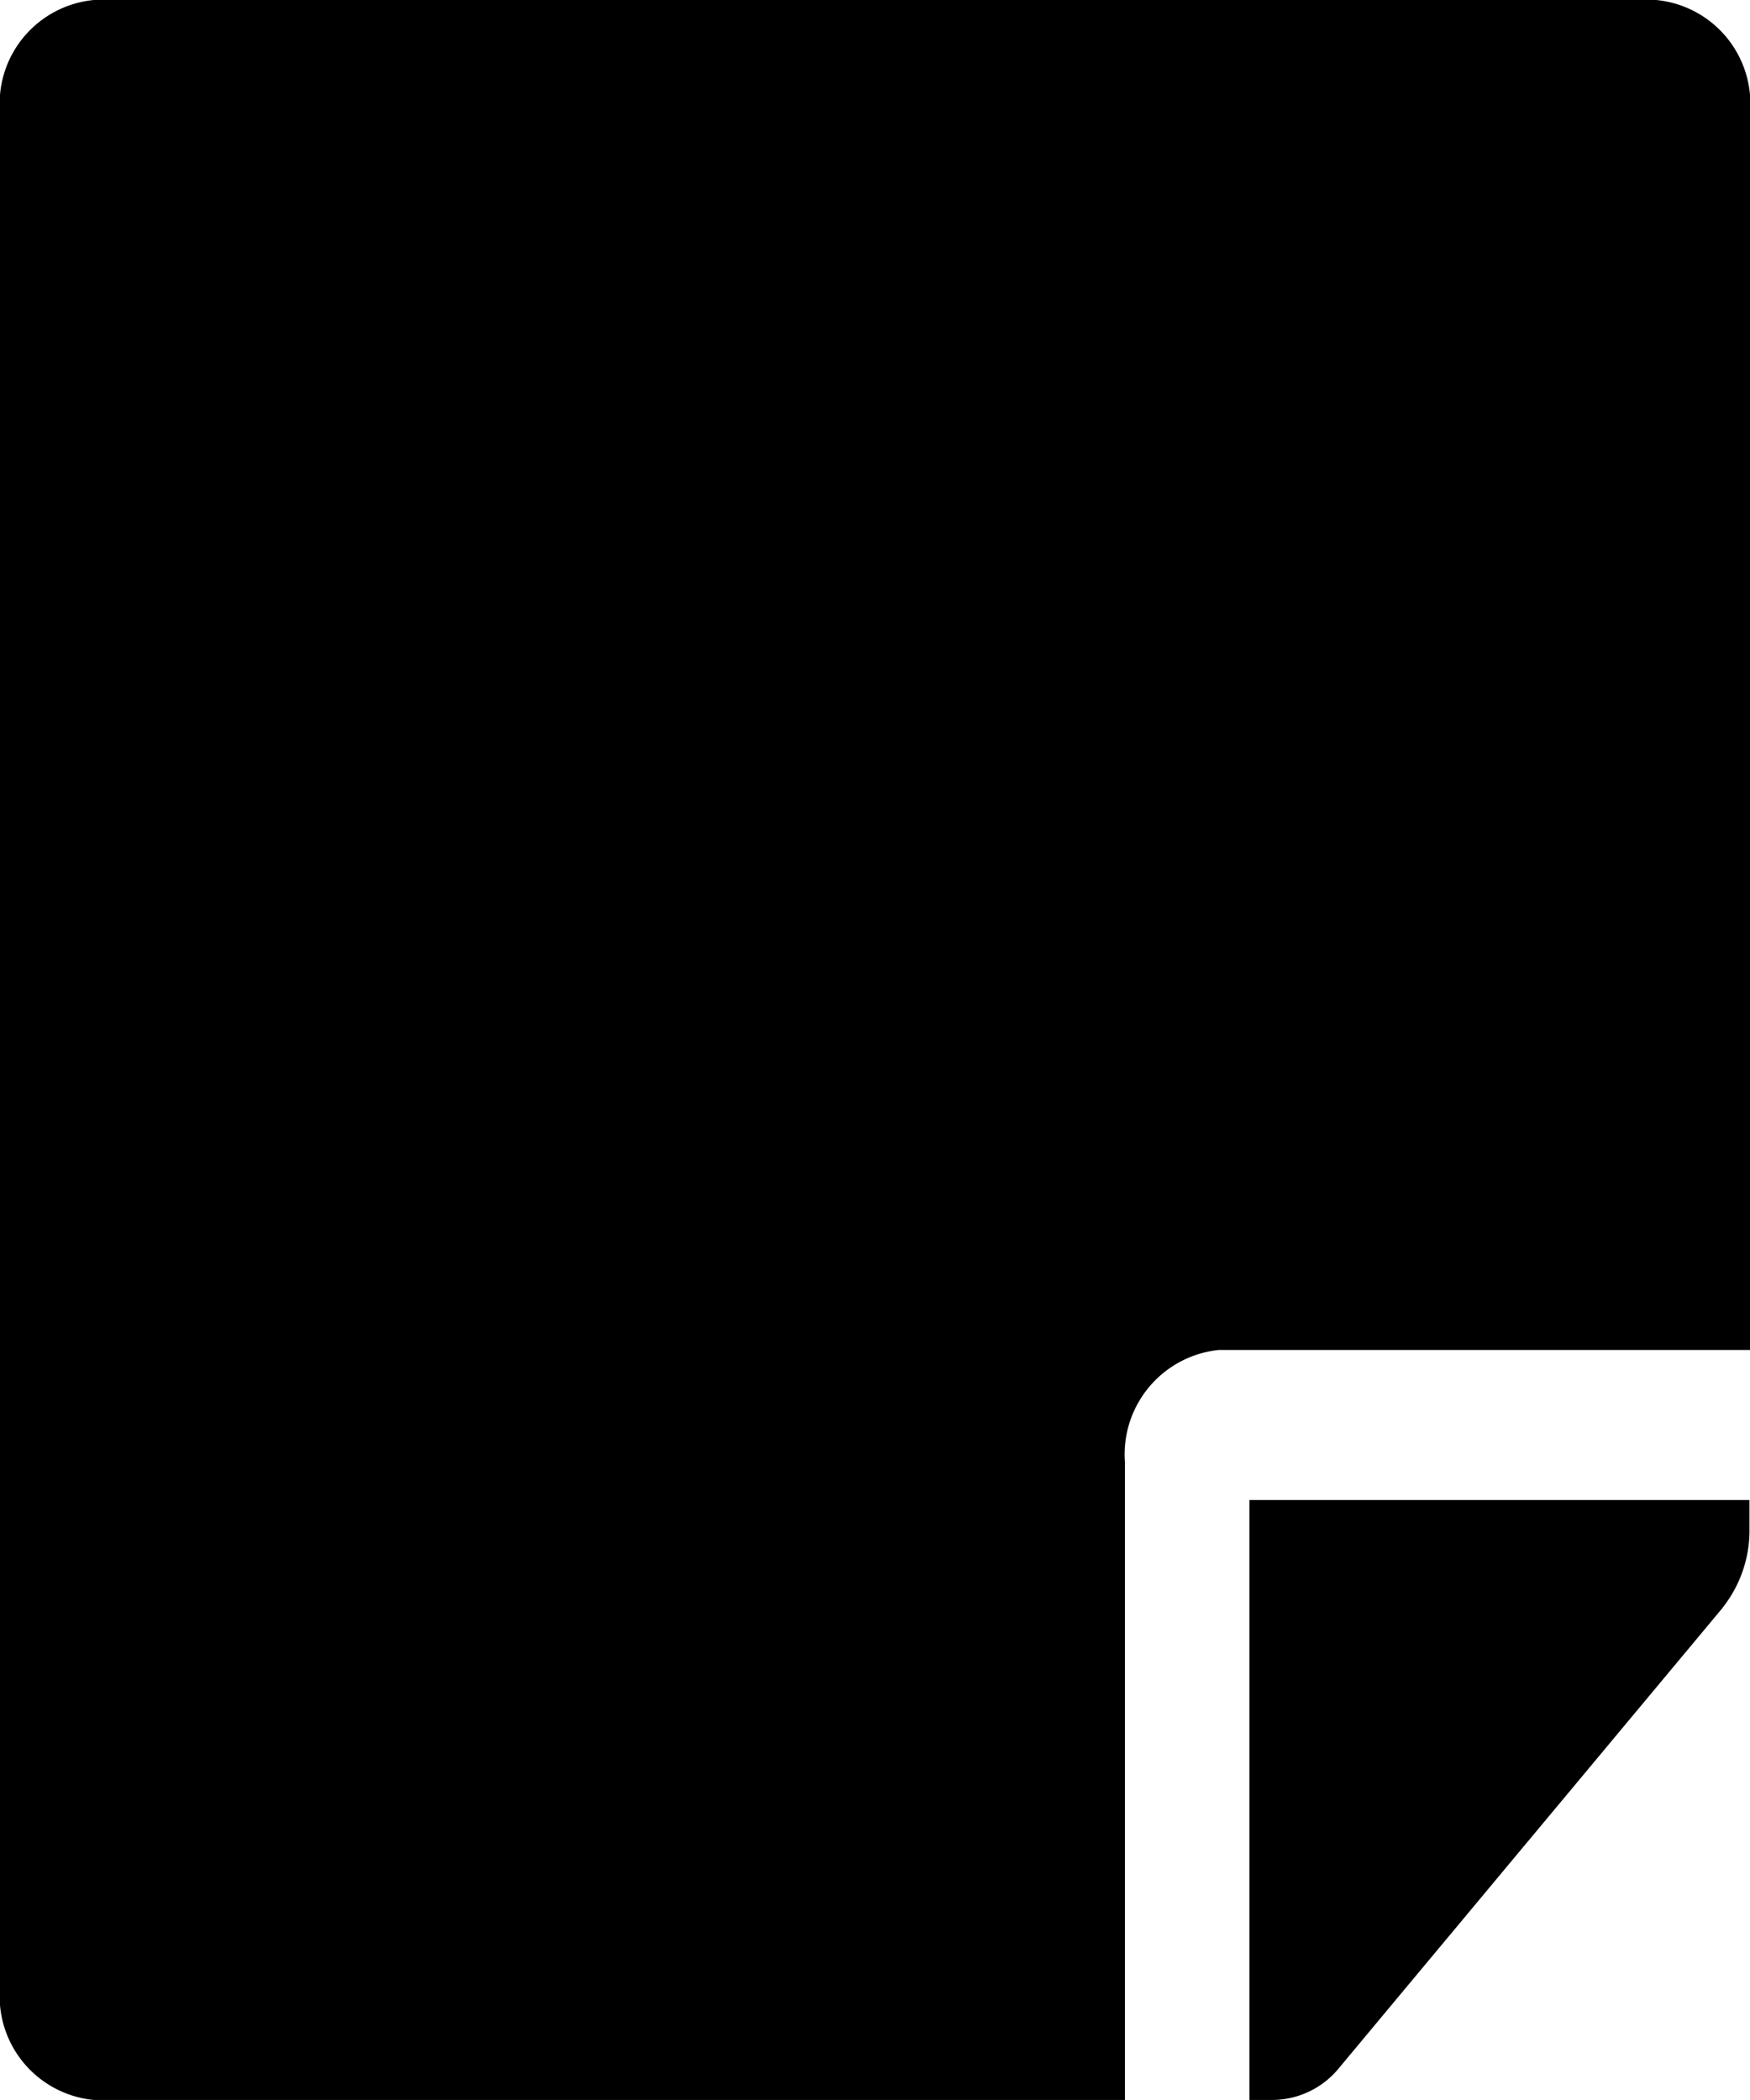
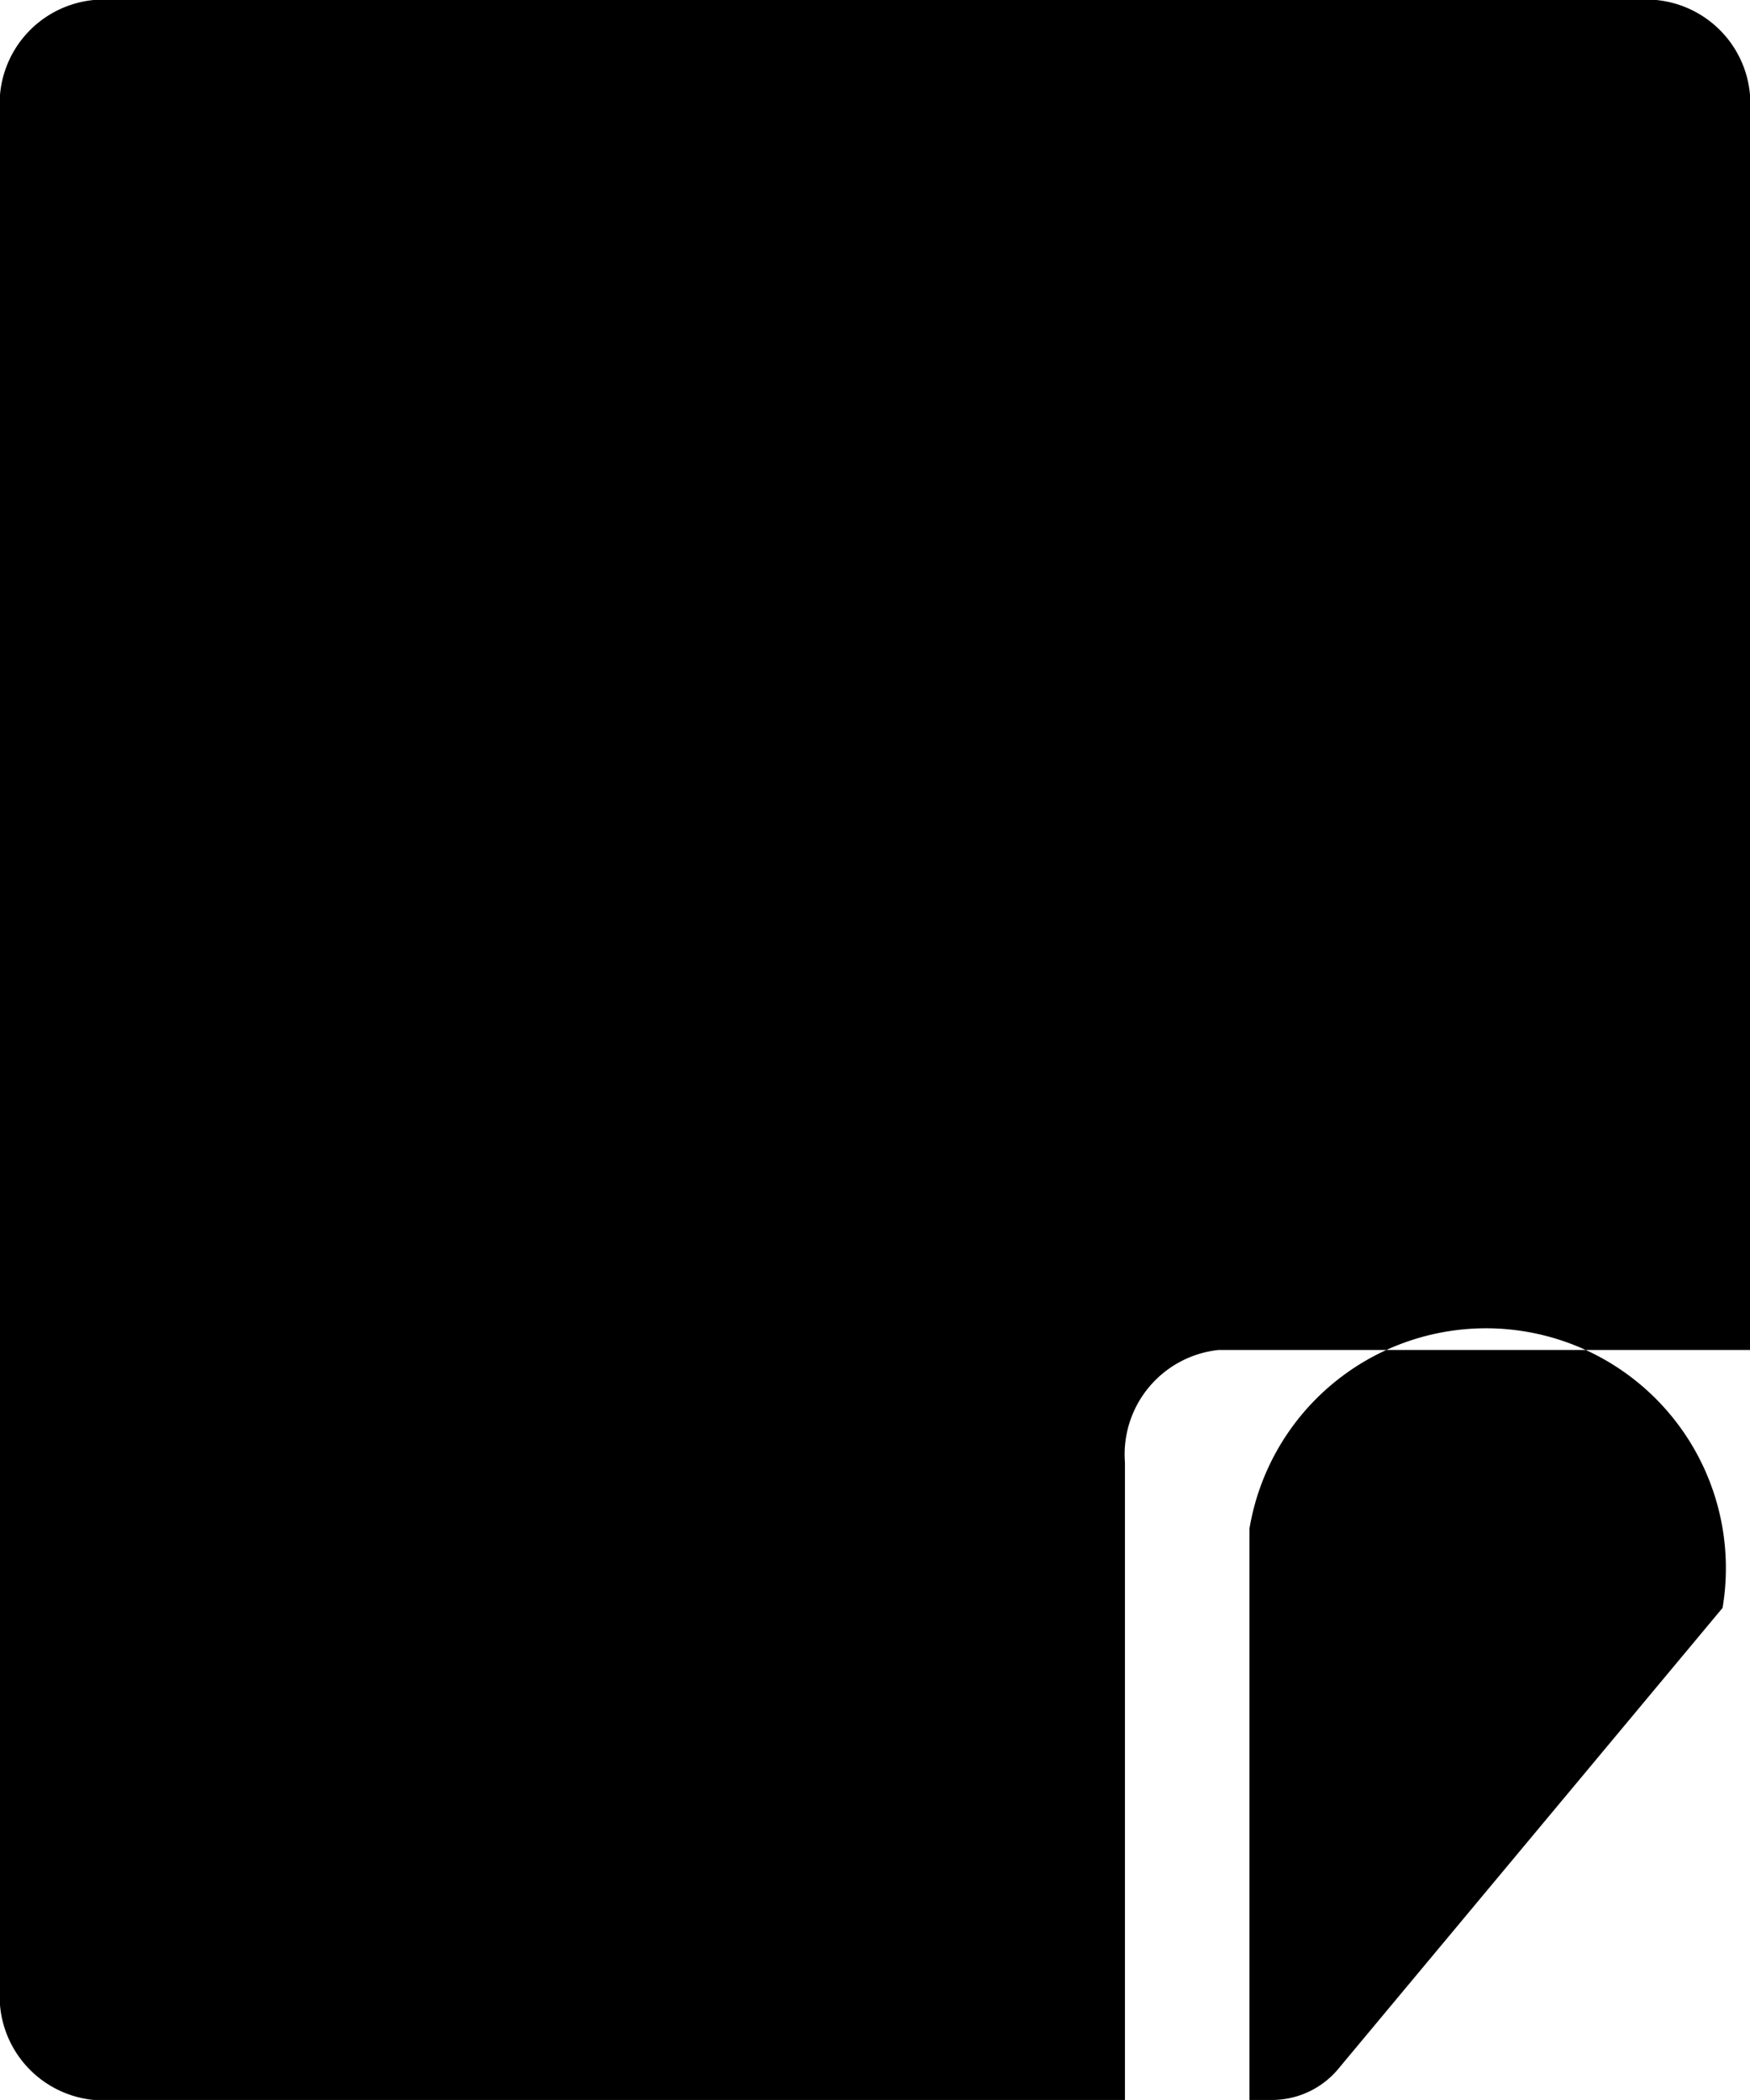
<svg xmlns="http://www.w3.org/2000/svg" _ngcontent-dwd-c328="" width="16.667" height="20" viewBox="0 0 16.667 20">
-   <path _ngcontent-dwd-c328="" id="Icon_awesome-sticky-note" data-name="Icon awesome-sticky-note" d="M11.607,15.107h5.06V3.321a.992.992,0,0,0-.893-1.071H.893A.992.992,0,0,0,0,3.321V21.179A.992.992,0,0,0,.893,22.25h9.821V16.179A1,1,0,0,1,11.607,15.107Zm4.8,2.455L12.76,21.937a.824.824,0,0,1-.632.313H11.9V16.536h4.762v.272A1.185,1.185,0,0,1,16.406,17.562Z" transform="translate(0 -2.25)" fill="#000000" />
+   <path _ngcontent-dwd-c328="" id="Icon_awesome-sticky-note" data-name="Icon awesome-sticky-note" d="M11.607,15.107h5.06V3.321a.992.992,0,0,0-.893-1.071H.893A.992.992,0,0,0,0,3.321V21.179A.992.992,0,0,0,.893,22.25h9.821V16.179A1,1,0,0,1,11.607,15.107Zm4.8,2.455L12.76,21.937a.824.824,0,0,1-.632.313H11.9V16.536v.272A1.185,1.185,0,0,1,16.406,17.562Z" transform="translate(0 -2.25)" fill="#000000" />
</svg>